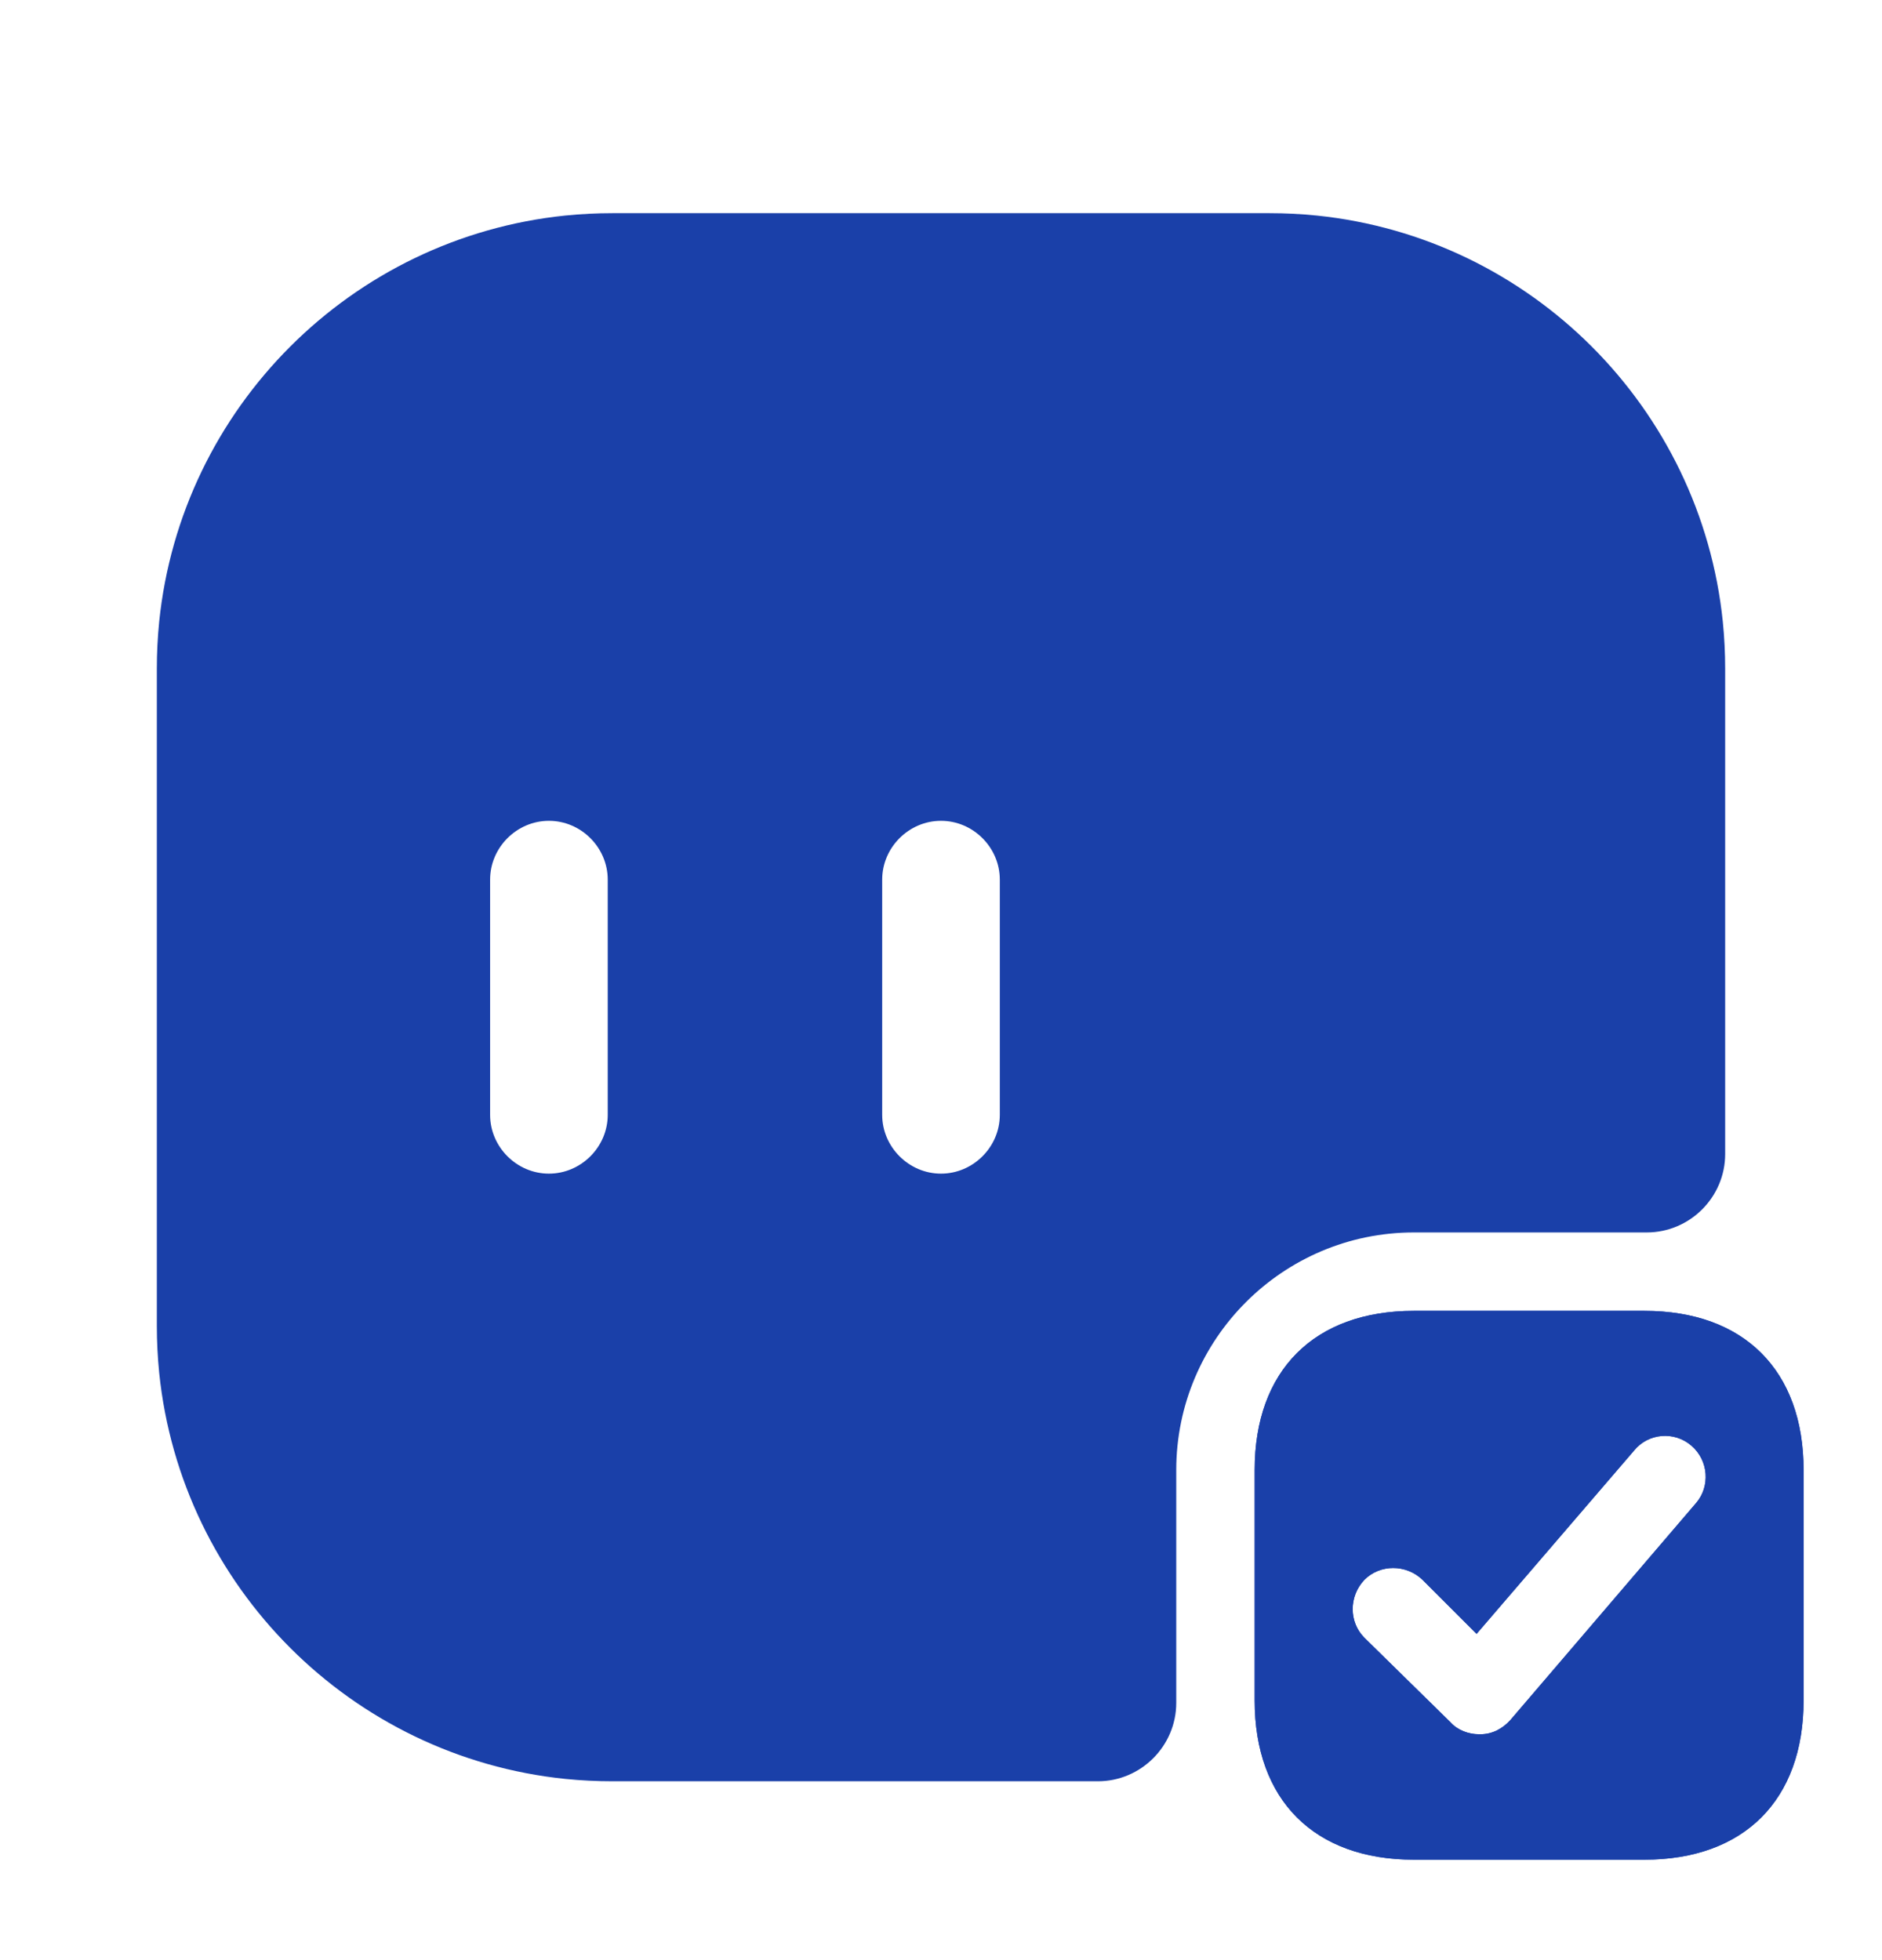
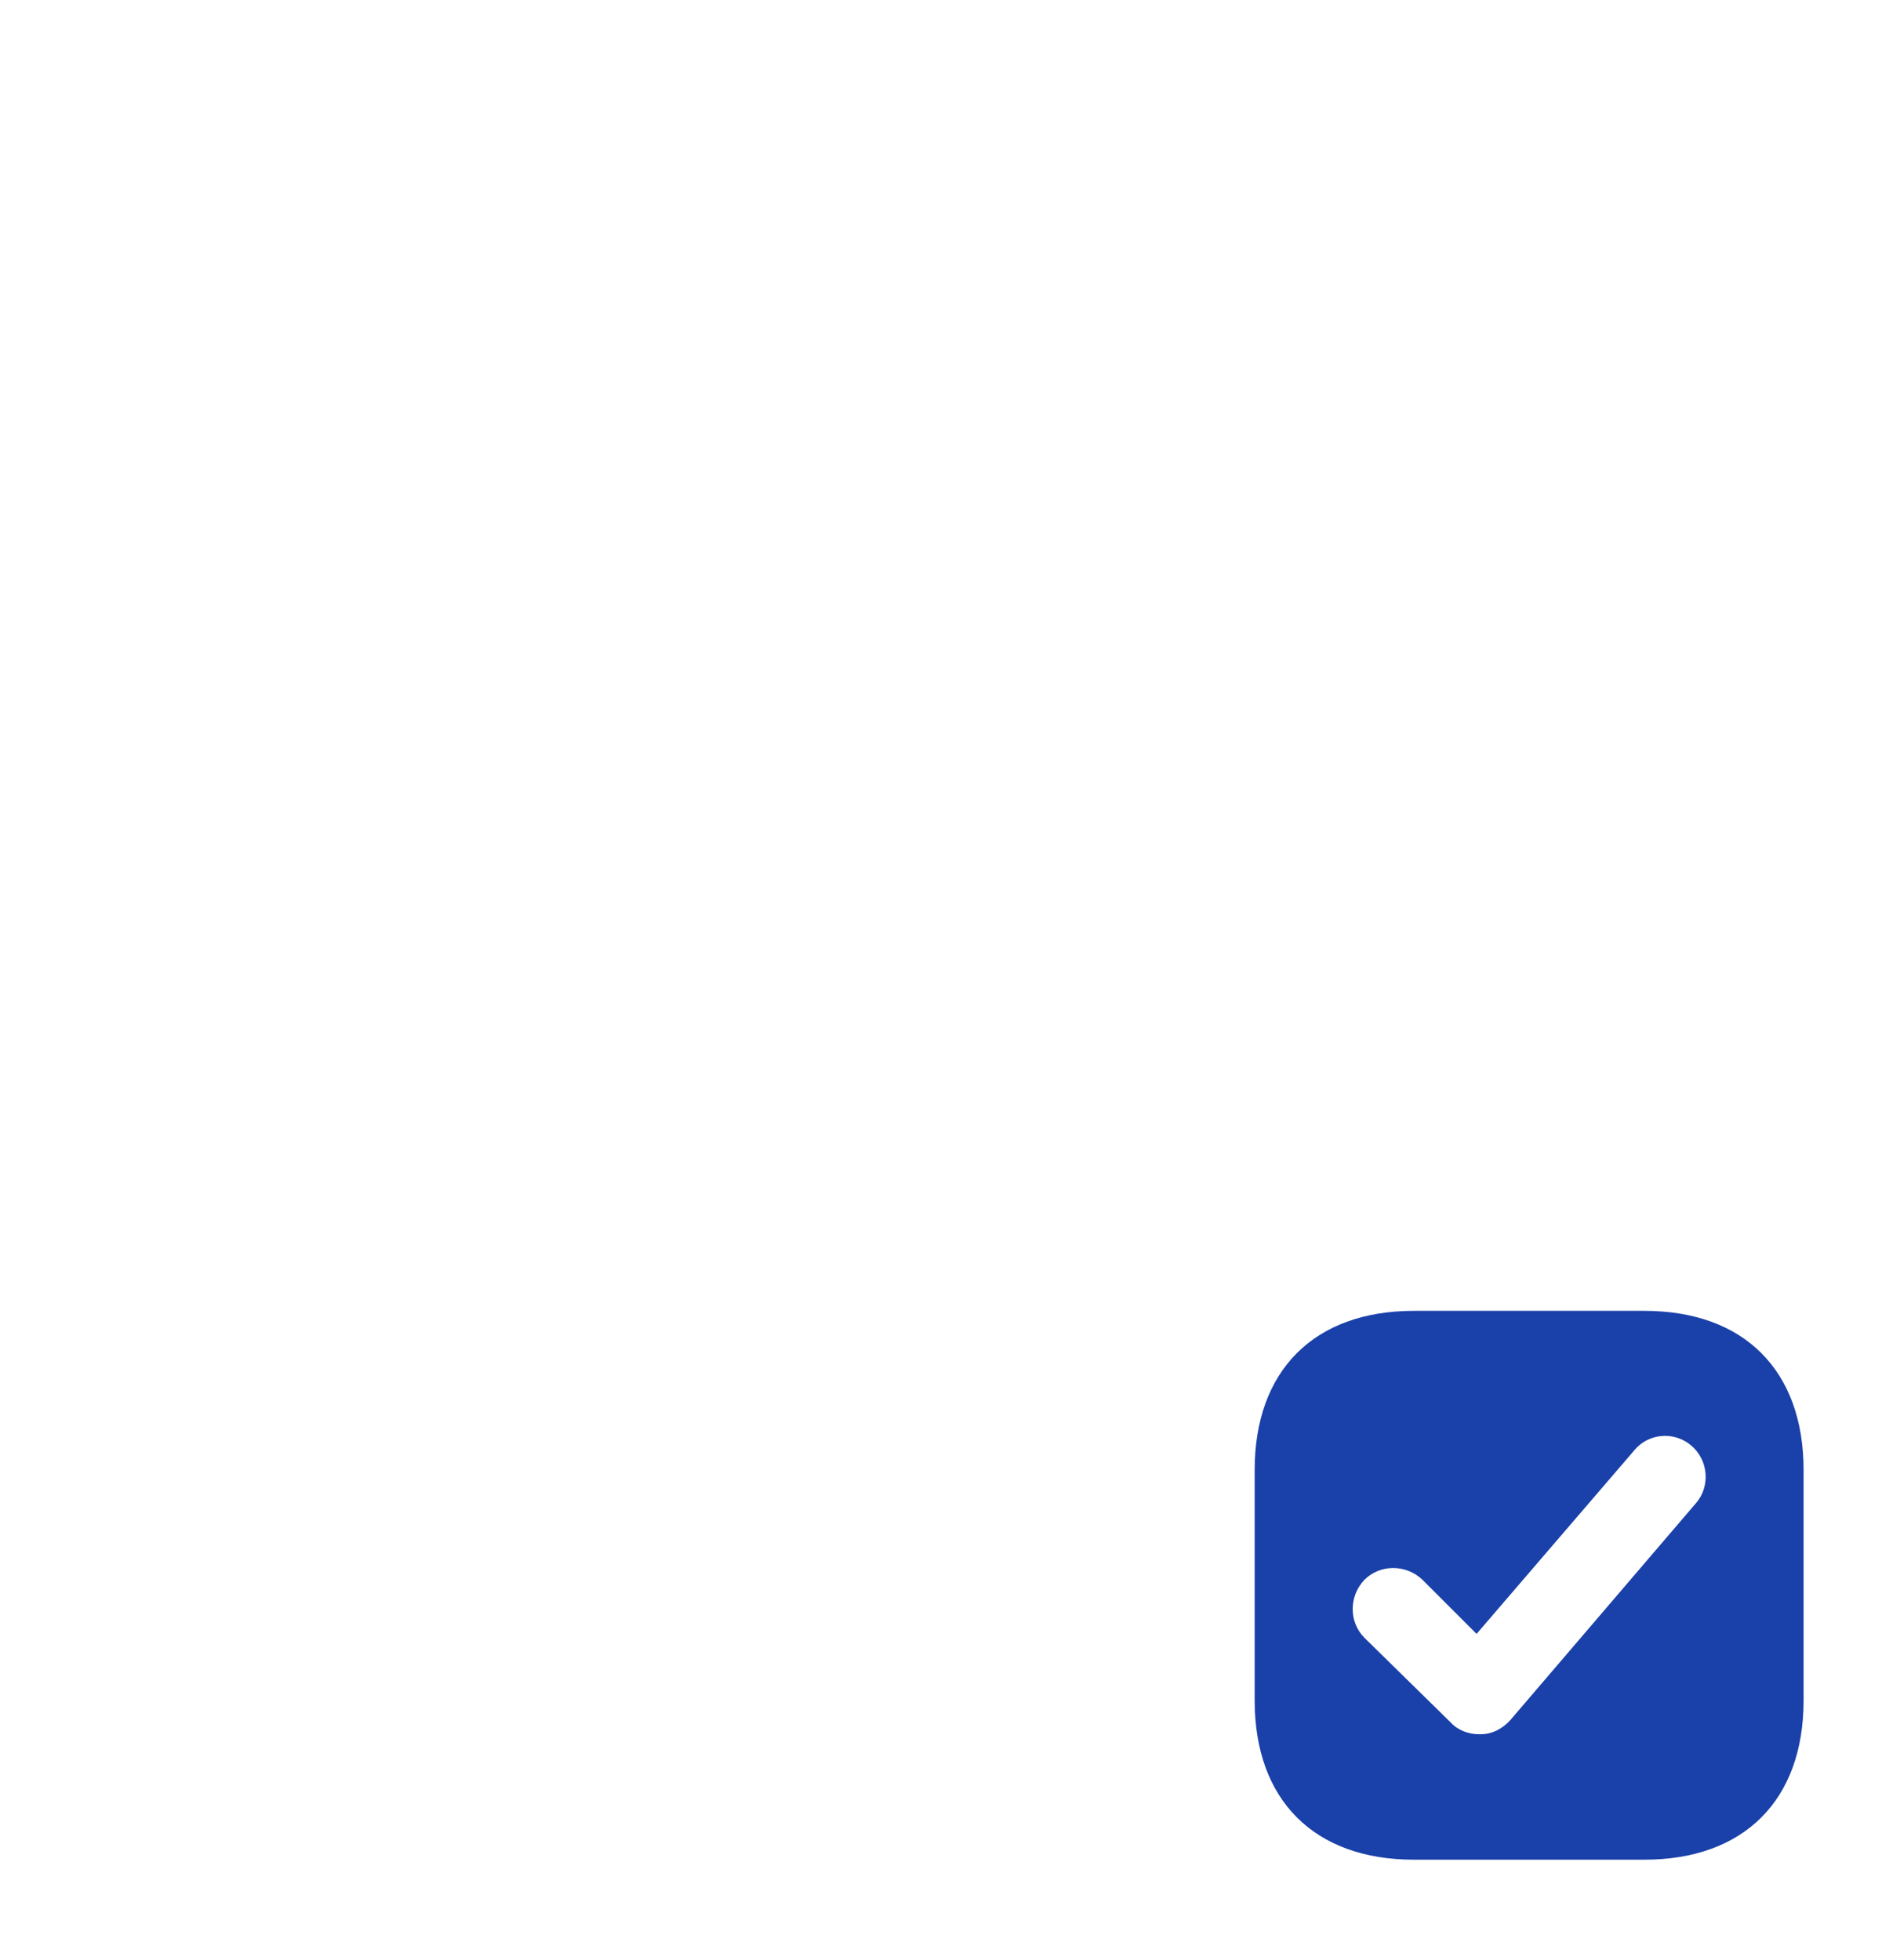
<svg xmlns="http://www.w3.org/2000/svg" width="24" height="25" viewBox="0 0 24 25" fill="none">
  <path d="M20.97 16.719H18.03C16.76 16.719 16 17.479 16 18.749V21.689C16 22.959 16.76 23.719 18.03 23.719H20.97C22.24 23.719 23 22.959 23 21.689V18.749C23 17.479 22.24 16.719 20.97 16.719ZM21.63 19.169L19.26 21.939C19.16 22.049 19.03 22.119 18.88 22.119C18.88 22.119 18.87 22.119 18.86 22.119C18.73 22.119 18.59 22.069 18.5 21.969L17.4 20.889C17.2 20.689 17.2 20.359 17.4 20.149C17.6 19.949 17.93 19.949 18.14 20.149L18.83 20.839L20.84 18.499C21.02 18.279 21.35 18.249 21.57 18.439C21.79 18.629 21.81 18.959 21.63 19.169Z" fill="#1A40A9" />
-   <path d="M20.97 16.719H18.03C16.76 16.719 16 17.479 16 18.749V21.689C16 22.959 16.76 23.719 18.03 23.719H20.97C22.24 23.719 23 22.959 23 21.689V18.749C23 17.479 22.24 16.719 20.97 16.719ZM21.63 19.169L19.26 21.939C19.16 22.049 19.03 22.119 18.88 22.119C18.88 22.119 18.87 22.119 18.86 22.119C18.73 22.119 18.59 22.069 18.5 21.969L17.4 20.889C17.2 20.689 17.2 20.359 17.4 20.149C17.6 19.949 17.93 19.949 18.14 20.149L18.83 20.839L20.84 18.499C21.02 18.279 21.35 18.249 21.57 18.439C21.79 18.629 21.81 18.959 21.63 19.169Z" fill="#1A40A9" />
-   <path d="M21.97 7.929C21.69 5.199 19.52 3.029 16.79 2.749C16.59 2.729 16.39 2.719 16.19 2.719H7.81C7.61 2.719 7.41 2.729 7.21 2.749C4.48 3.029 2.31 5.199 2.03 7.929C2.01 8.129 2 8.329 2 8.529V16.909C2 17.109 2.01 17.309 2.03 17.509C2.31 20.239 4.48 22.409 7.21 22.689C7.41 22.709 7.61 22.719 7.81 22.719H14C14.55 22.719 15 22.269 15 21.719V18.749C15 17.079 16.36 15.719 18.03 15.719H21C21.55 15.719 22 15.269 22 14.719V8.529C22 8.329 21.99 8.129 21.97 7.929ZM7.75 14.219C7.75 14.629 7.41 14.969 7 14.969C6.59 14.969 6.25 14.629 6.25 14.219V11.219C6.25 10.809 6.59 10.469 7 10.469C7.41 10.469 7.75 10.809 7.75 11.219V14.219ZM12.75 14.219C12.75 14.629 12.41 14.969 12 14.969C11.59 14.969 11.25 14.629 11.25 14.219V11.219C11.25 10.809 11.59 10.469 12 10.469C12.41 10.469 12.75 10.809 12.75 11.219V14.219Z" fill="#1A40A9" />
</svg>